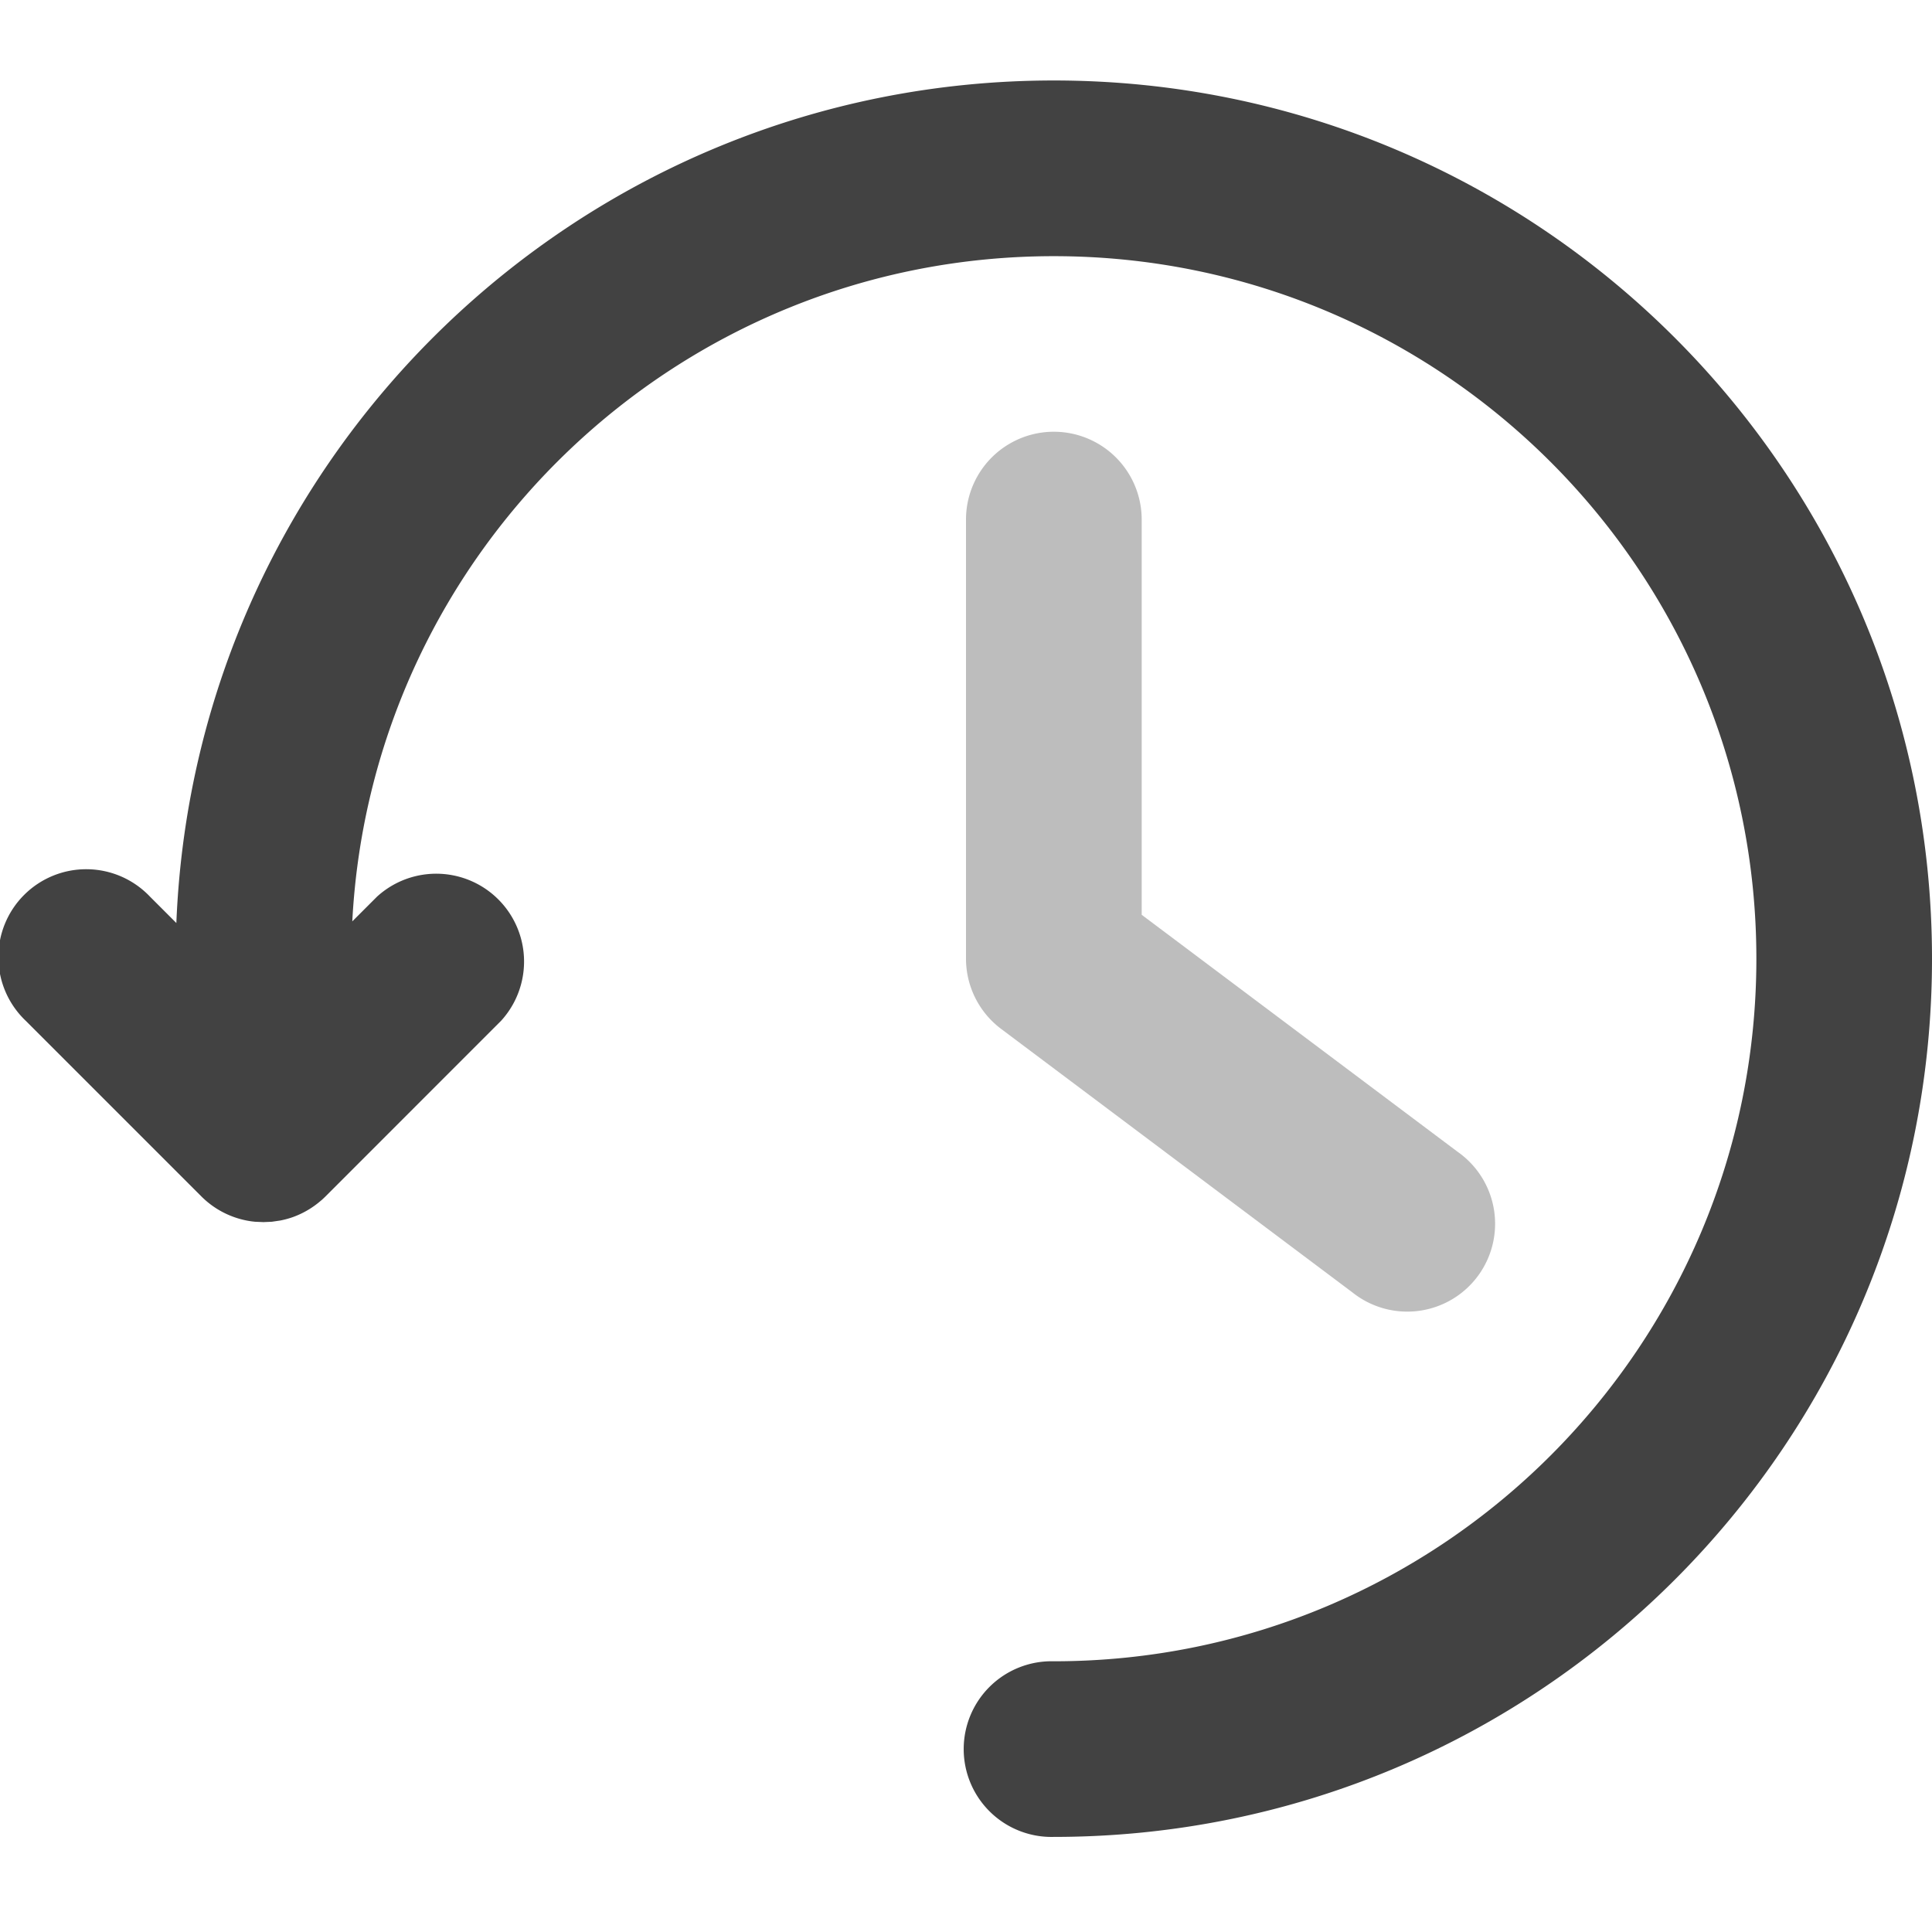
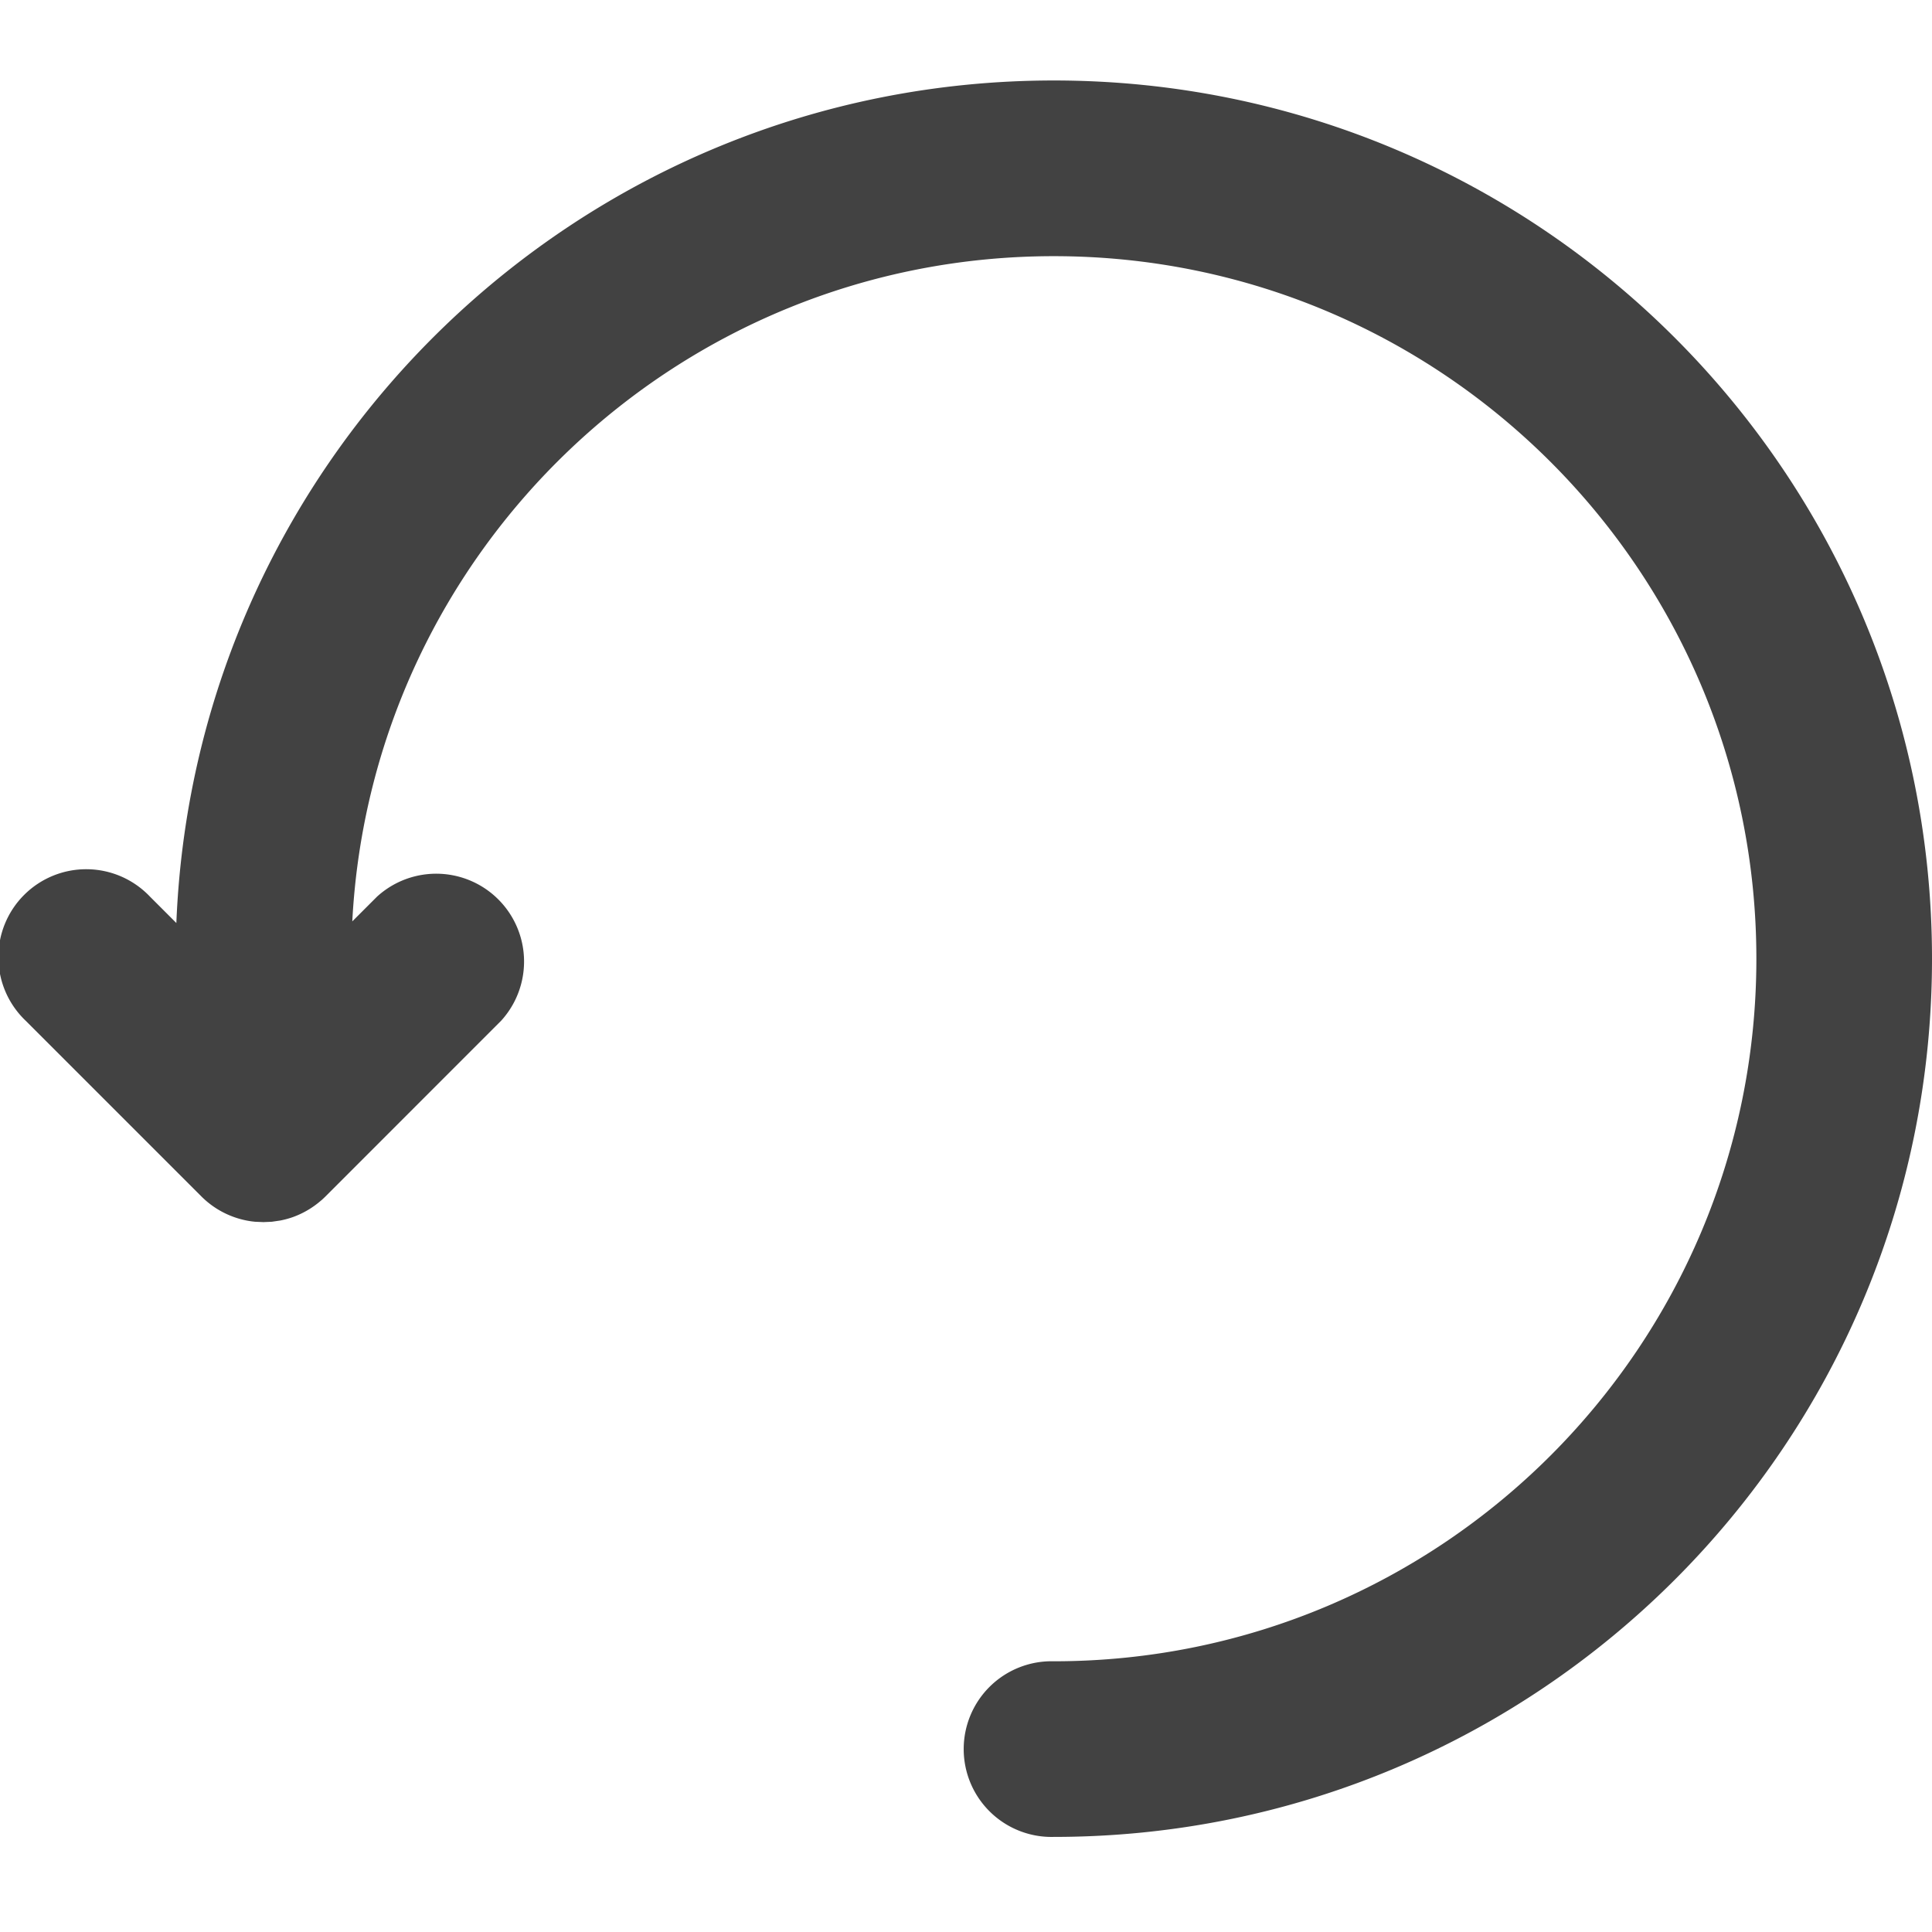
<svg xmlns="http://www.w3.org/2000/svg" width="32" height="32" viewBox="0 0 32 32">
  <g fill="none" fill-rule="evenodd">
-     <path d="M0 0h32v32H0z" />
    <g fill-rule="nonzero">
      <path fill="#424242" d="M4.224 20.236l-.046-.005a1.455 1.455 0 0 1-.843-.415L.426 16.907a1.455 1.455 0 1 1 2.057-2.057l.438.438c.31-7.76 6.698-13.955 14.534-13.955C25.488 1.333 32 7.846 32 15.88s-6.512 14.545-14.545 14.545a1.455 1.455 0 1 1 0-2.909c6.426 0 11.636-5.21 11.636-11.636 0-6.427-5.21-11.637-11.636-11.637-6.22 0-11.299 4.88-11.62 11.018l.41-.41A1.455 1.455 0 0 1 8.3 16.907l-2.909 2.91-.027.026a1.463 1.463 0 0 1-.055.05l.082-.077a1.47 1.47 0 0 1-.543.344 1.462 1.462 0 0 1-.208.056l-.137.02-.14.006-.14-.006z" />
-       <path fill="#BDBDBD" d="M24.145 19.079a1.455 1.455 0 1 1-1.745 2.327l-5.818-4.364A1.455 1.455 0 0 1 16 15.88V8.606a1.455 1.455 0 0 1 2.91 0v6.546l5.235 3.927z" />
    </g>
  </g>
</svg>